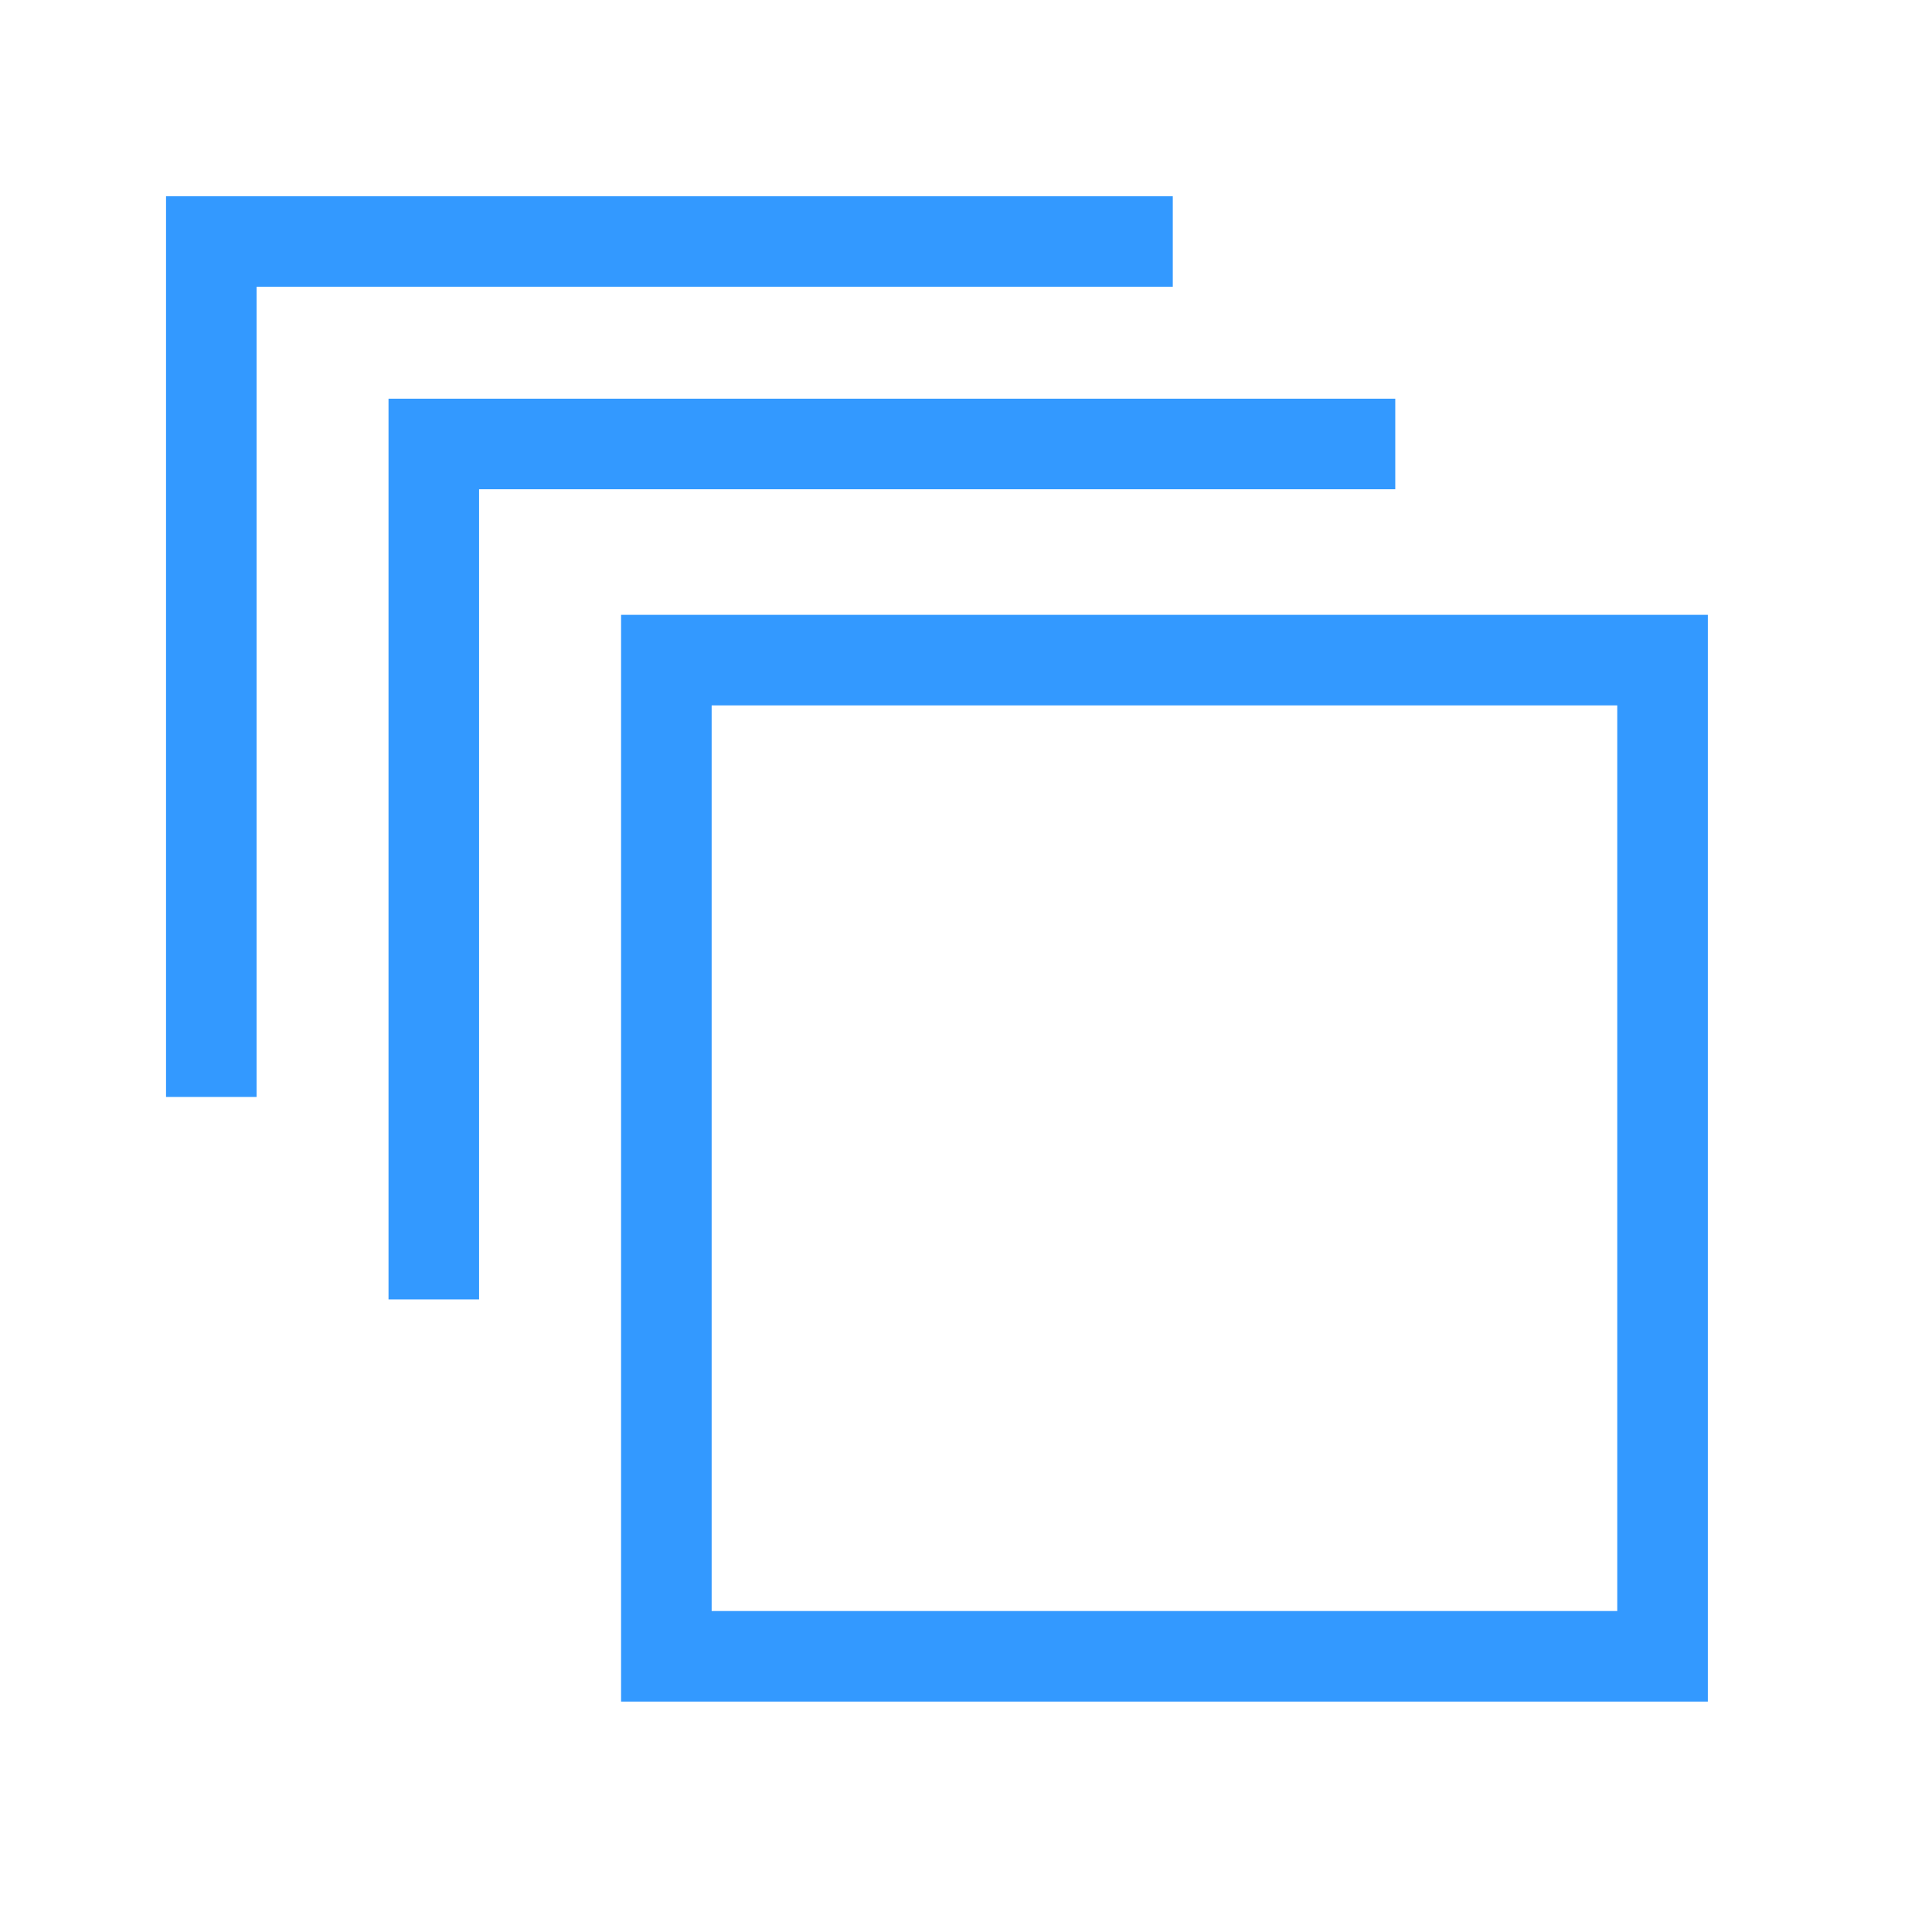
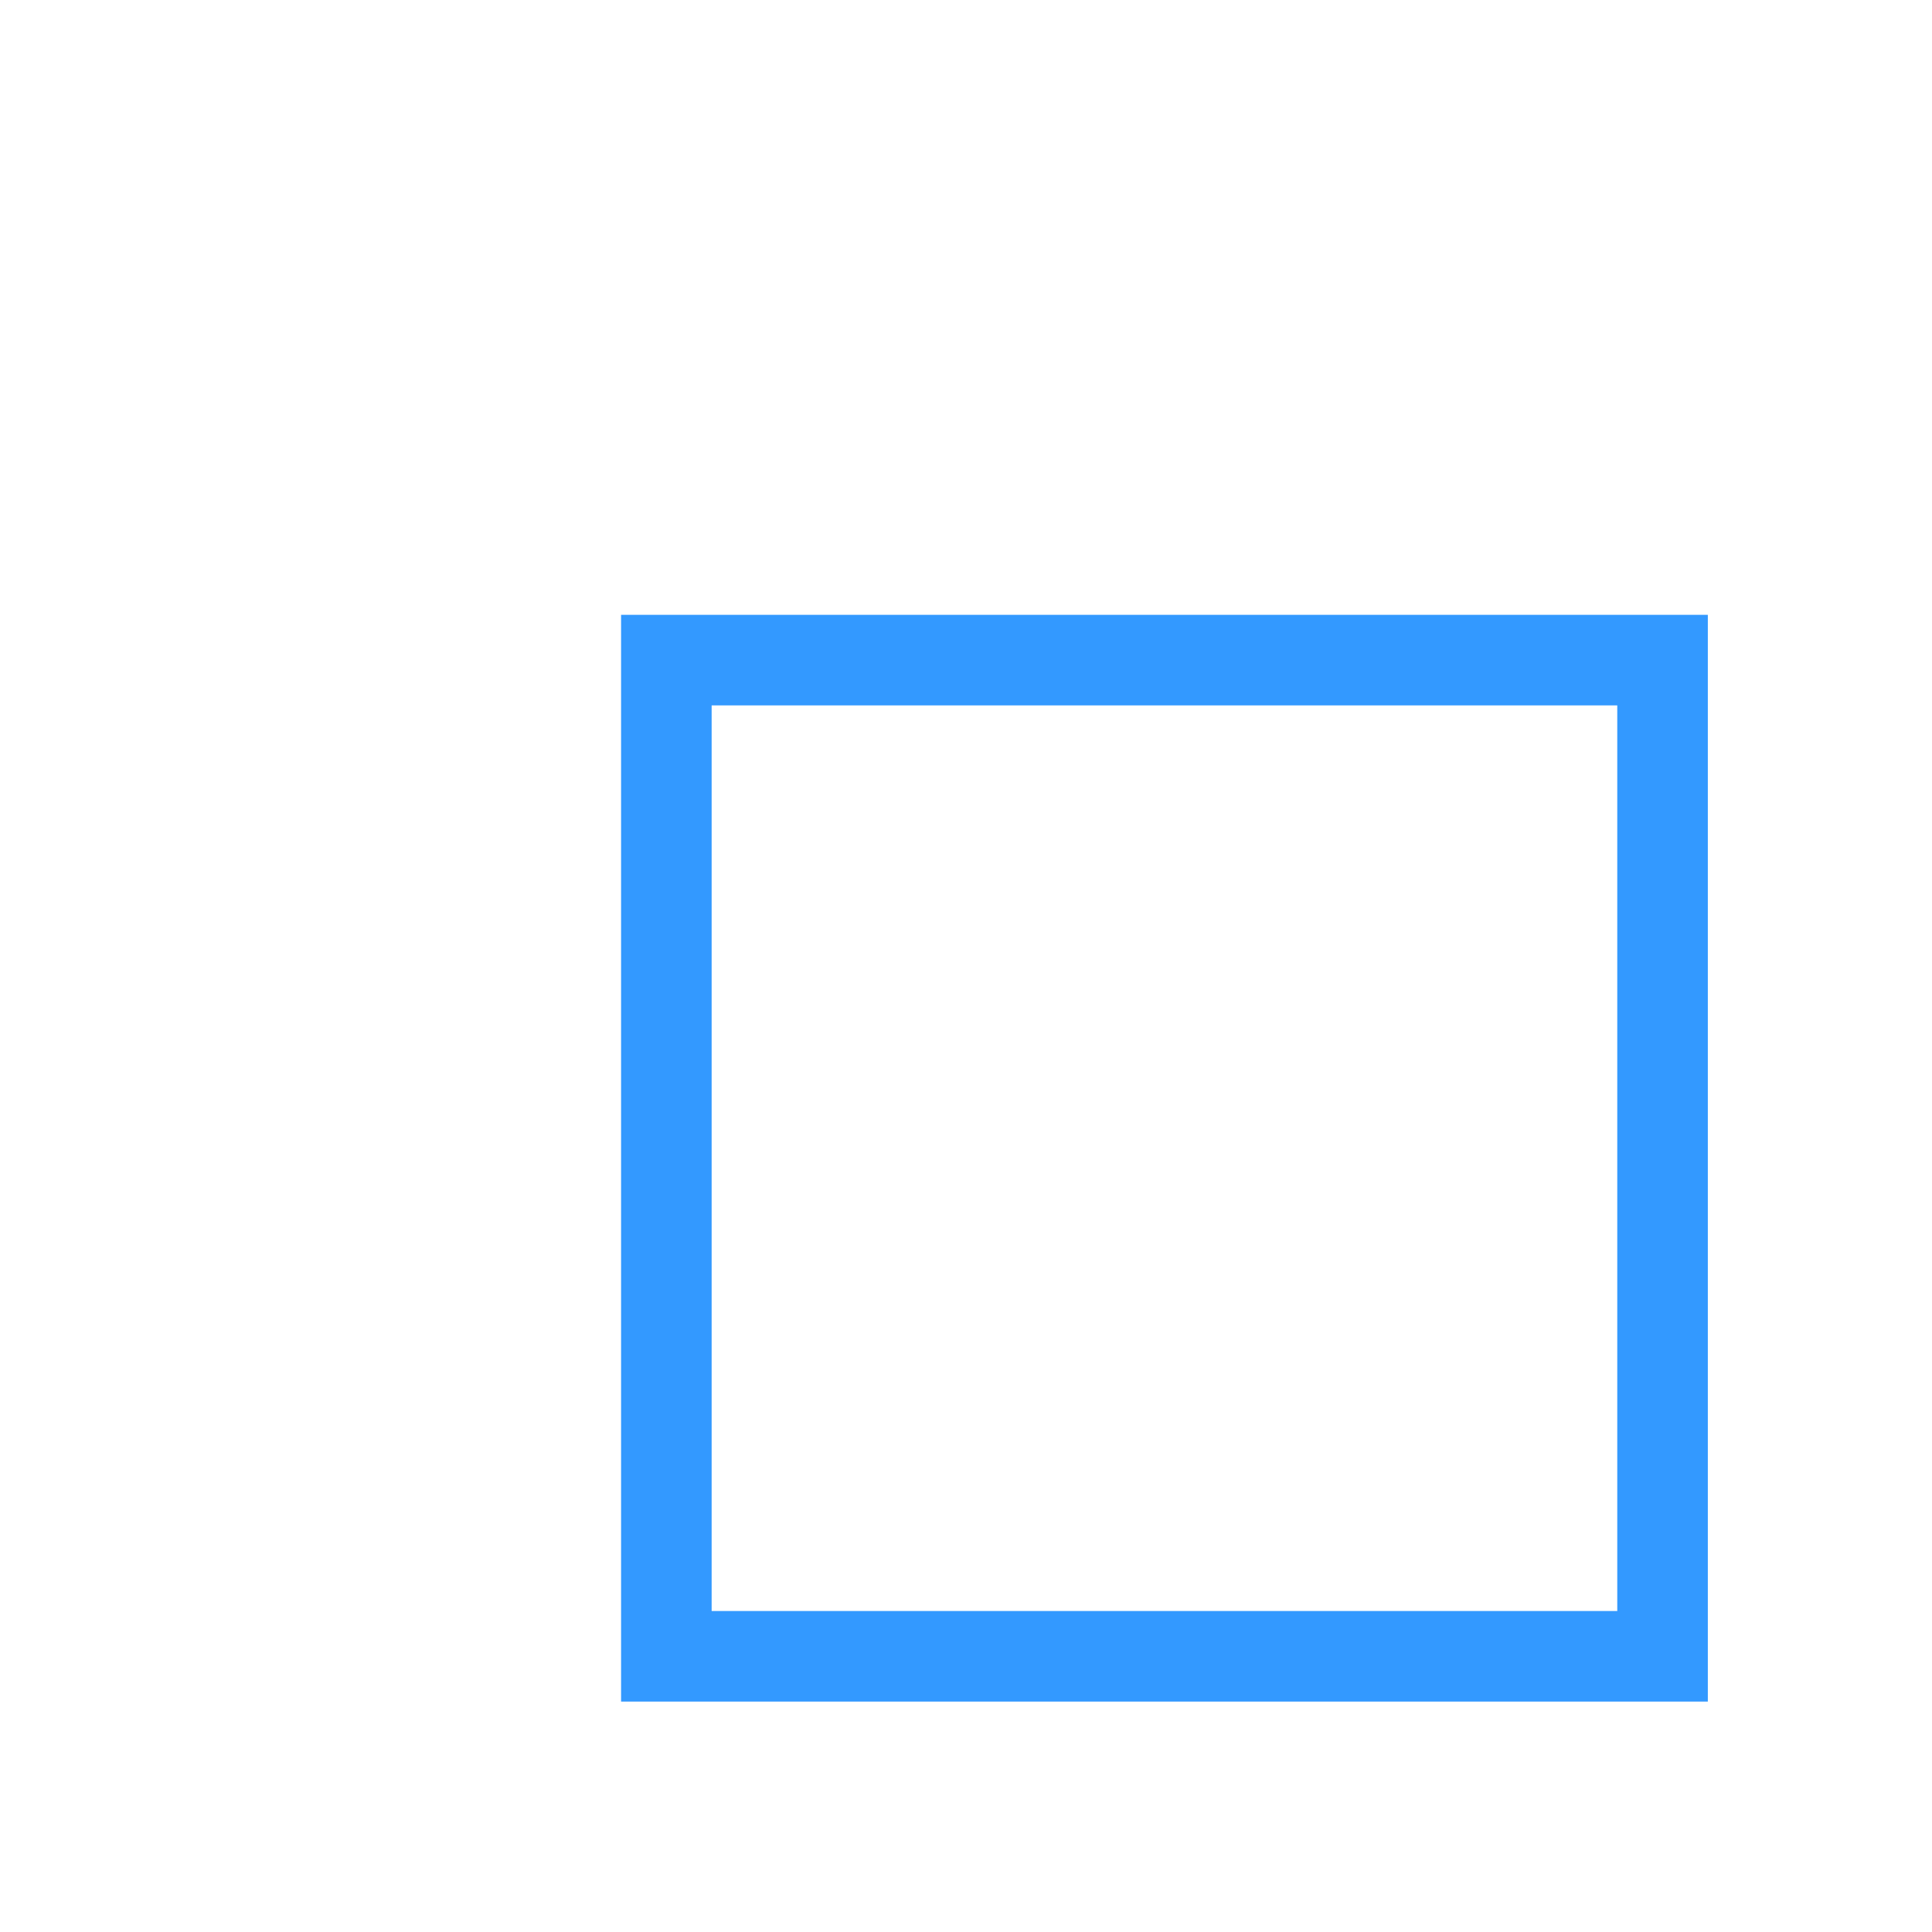
<svg xmlns="http://www.w3.org/2000/svg" width="64" height="64" viewBox="0 0 64 64" fill="none">
  <path d="M55.074 21.867H22.074V54.867H55.074V21.867Z" stroke="#3399FF" stroke-width="3" />
-   <path d="M46.22 14.707H14.37V43.045" stroke="#3399FF" stroke-width="3" />
-   <path d="M38.85 8H7V36.338" stroke="#3399FF" stroke-width="3" />
</svg>